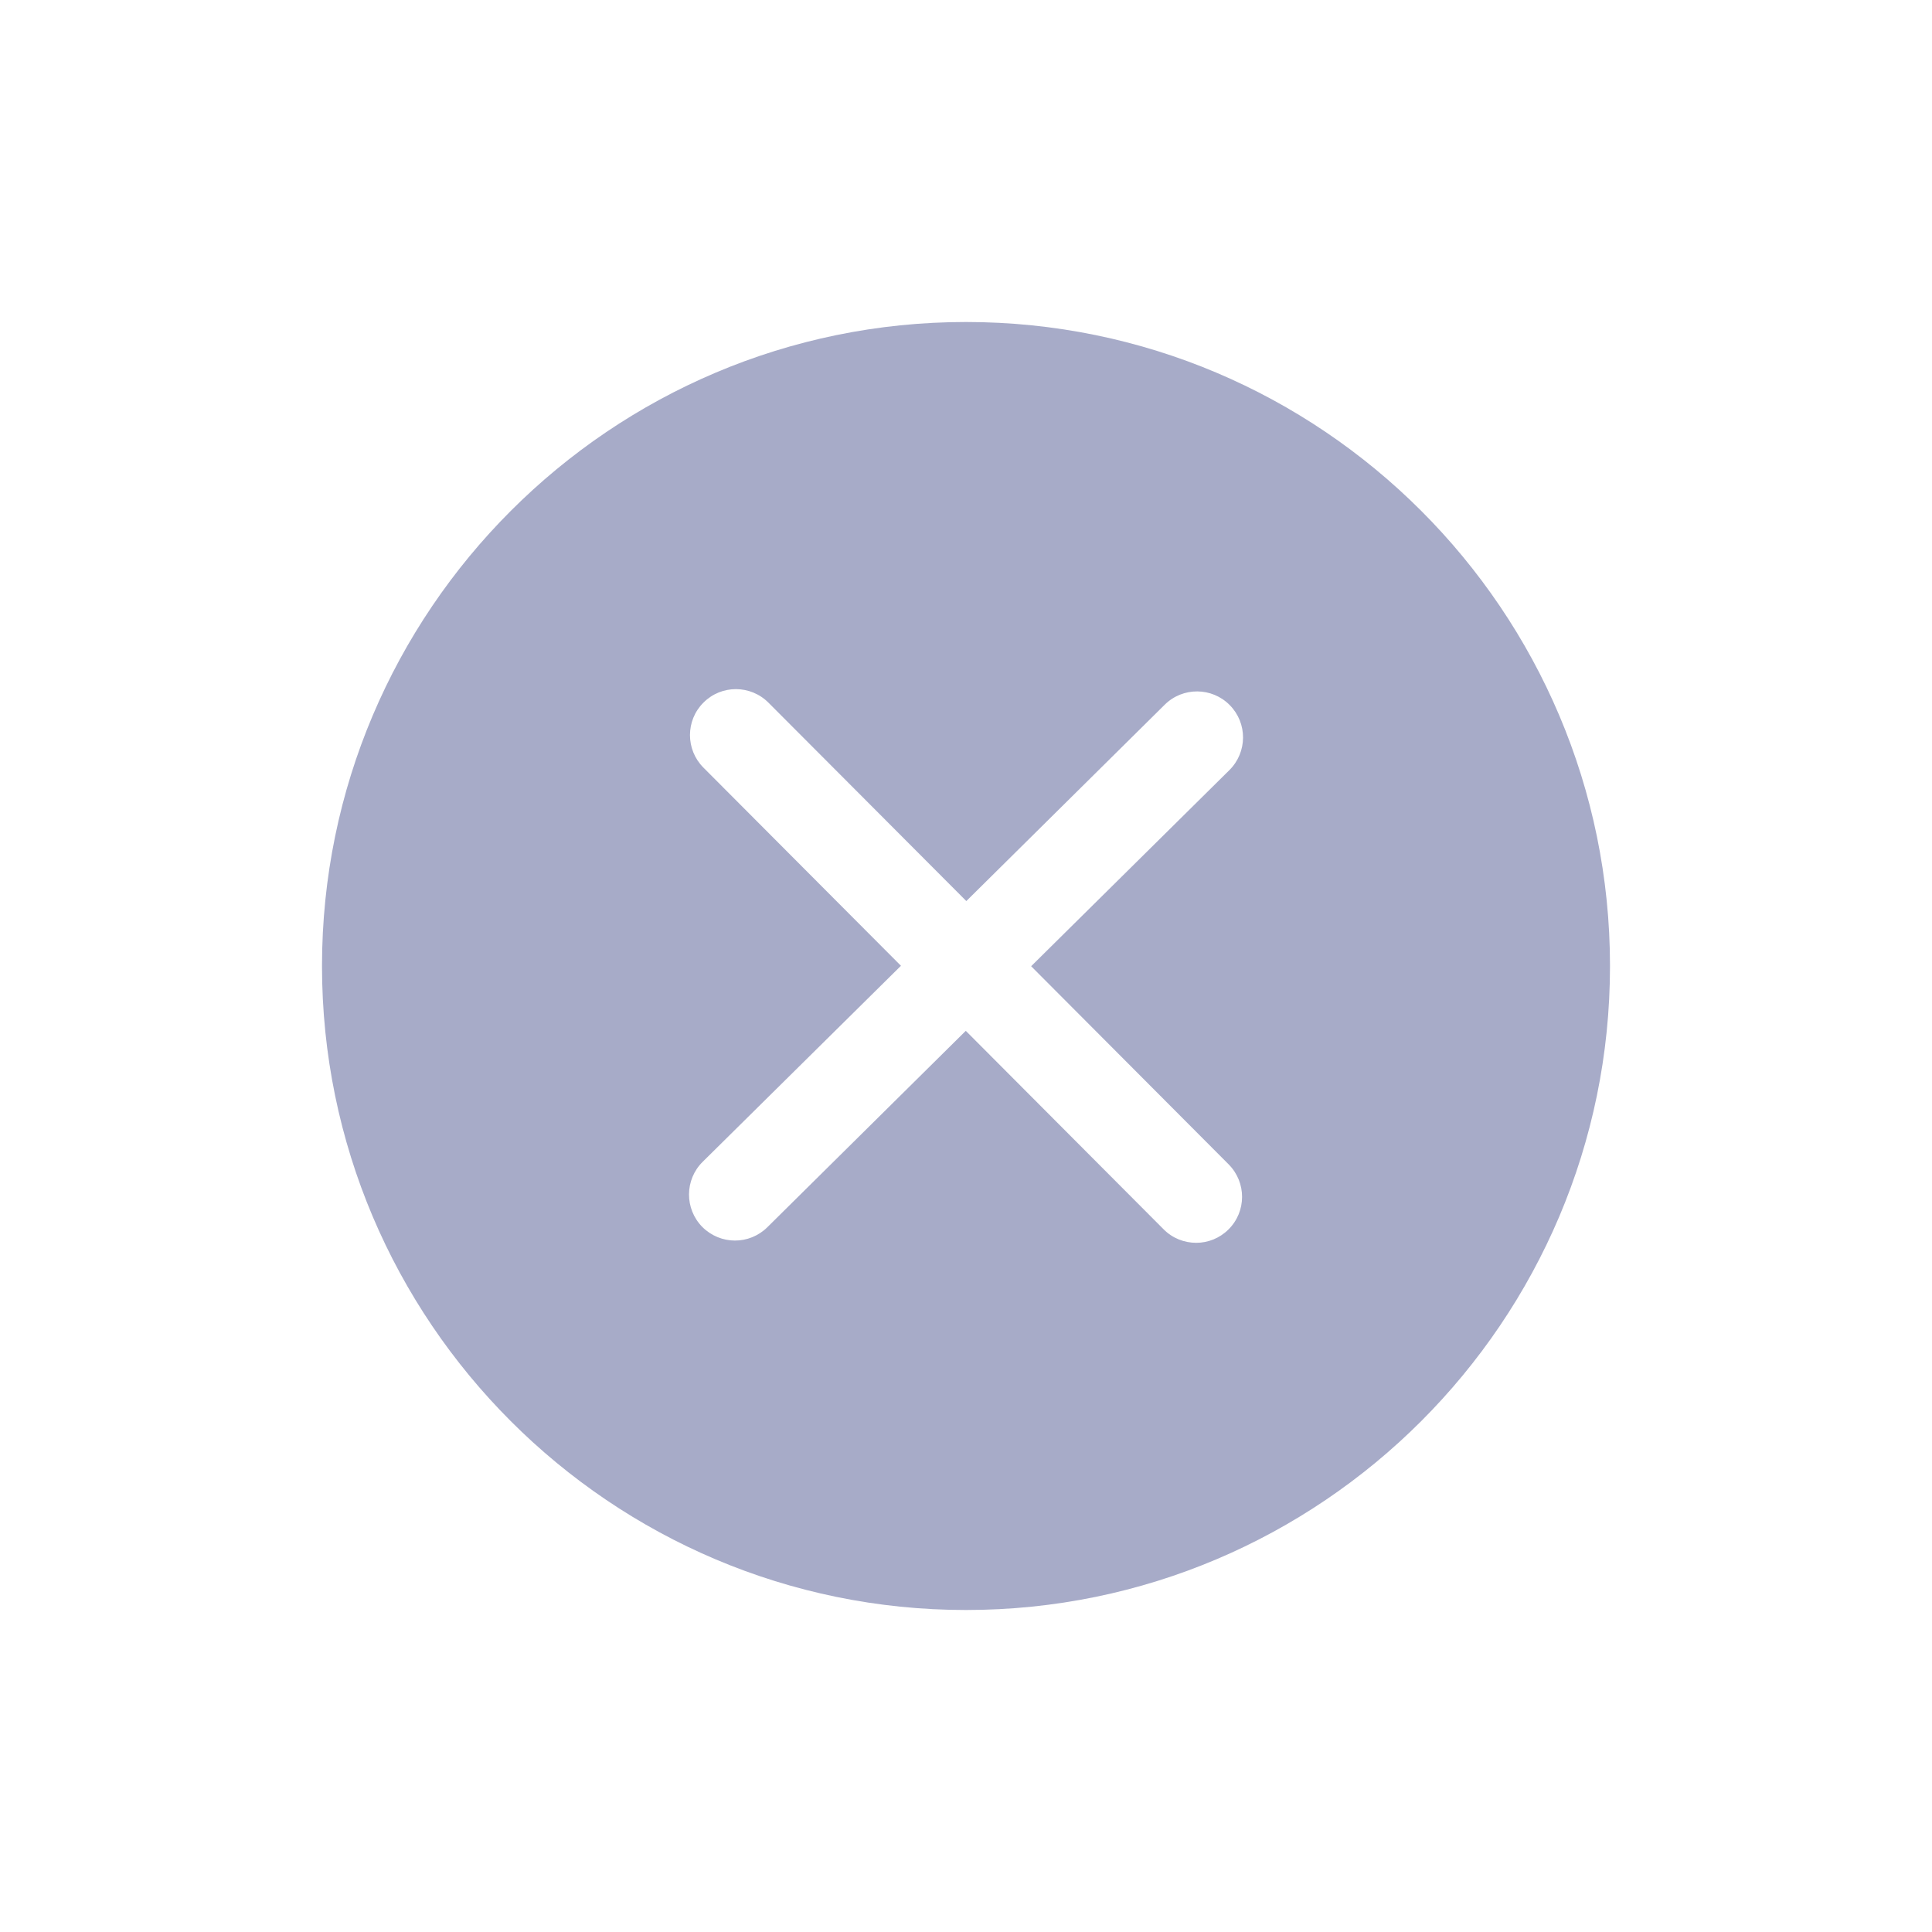
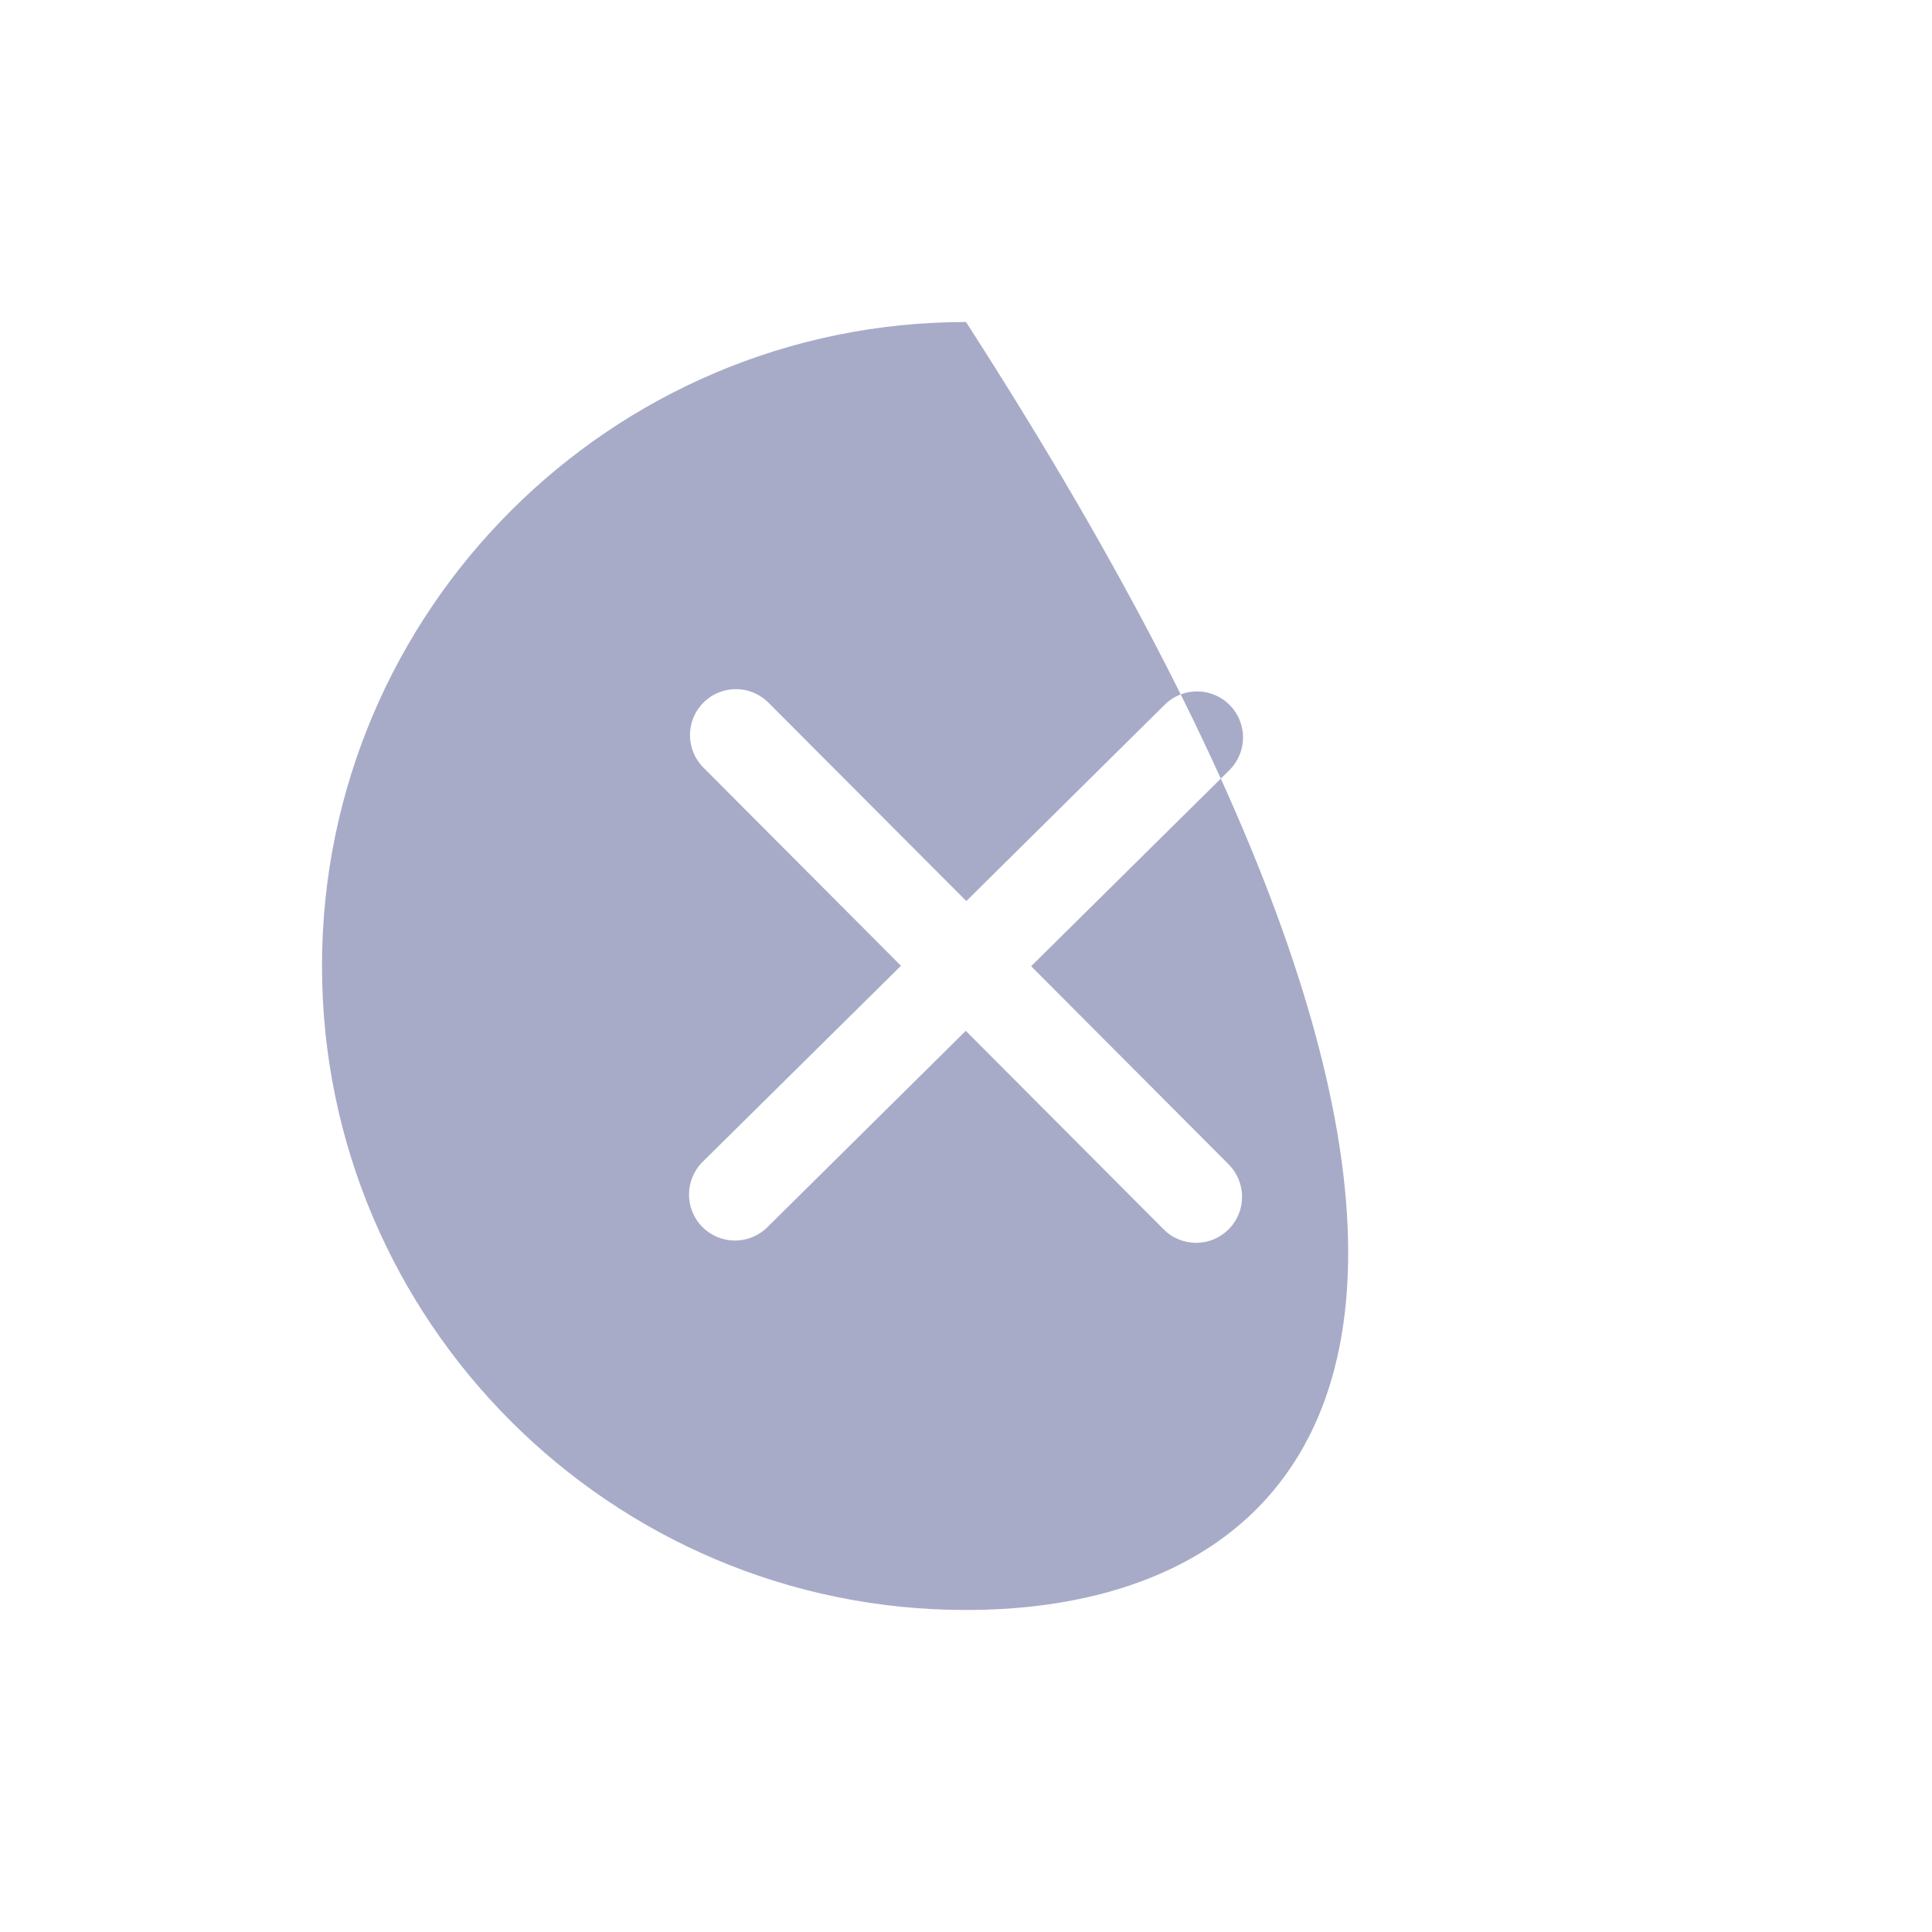
<svg xmlns="http://www.w3.org/2000/svg" width="18" height="18" viewBox="0 0 18 18" fill="none">
  <g id="æ¸ç©º">
-     <path id="è·¯å¾" d="M9 3C12.309 3 15 5.691 15 9C15 12.309 12.308 15 9 15C5.691 15 3 12.309 3 9C3 5.691 5.692 3 9 3ZM7.16 6.547C6.993 6.379 6.721 6.378 6.554 6.546C6.386 6.713 6.387 6.985 6.554 7.152L8.394 8.998L6.547 10.824C6.378 10.991 6.377 11.262 6.543 11.431C6.627 11.515 6.737 11.558 6.848 11.558C6.957 11.558 7.066 11.516 7.149 11.434L8.998 9.604L10.841 11.453C10.924 11.537 11.034 11.579 11.145 11.579C11.254 11.579 11.363 11.537 11.446 11.454C11.614 11.287 11.614 11.016 11.447 10.848L9.607 9.002L11.454 7.175C11.622 7.008 11.624 6.738 11.457 6.569C11.291 6.401 11.02 6.399 10.852 6.565L9.003 8.395L7.16 6.547Z" fill="#A7ABC8" />
+     <path id="è·¯å¾" d="M9 3C15 12.309 12.308 15 9 15C5.691 15 3 12.309 3 9C3 5.691 5.692 3 9 3ZM7.16 6.547C6.993 6.379 6.721 6.378 6.554 6.546C6.386 6.713 6.387 6.985 6.554 7.152L8.394 8.998L6.547 10.824C6.378 10.991 6.377 11.262 6.543 11.431C6.627 11.515 6.737 11.558 6.848 11.558C6.957 11.558 7.066 11.516 7.149 11.434L8.998 9.604L10.841 11.453C10.924 11.537 11.034 11.579 11.145 11.579C11.254 11.579 11.363 11.537 11.446 11.454C11.614 11.287 11.614 11.016 11.447 10.848L9.607 9.002L11.454 7.175C11.622 7.008 11.624 6.738 11.457 6.569C11.291 6.401 11.02 6.399 10.852 6.565L9.003 8.395L7.16 6.547Z" fill="#A7ABC8" />
  </g>
</svg>